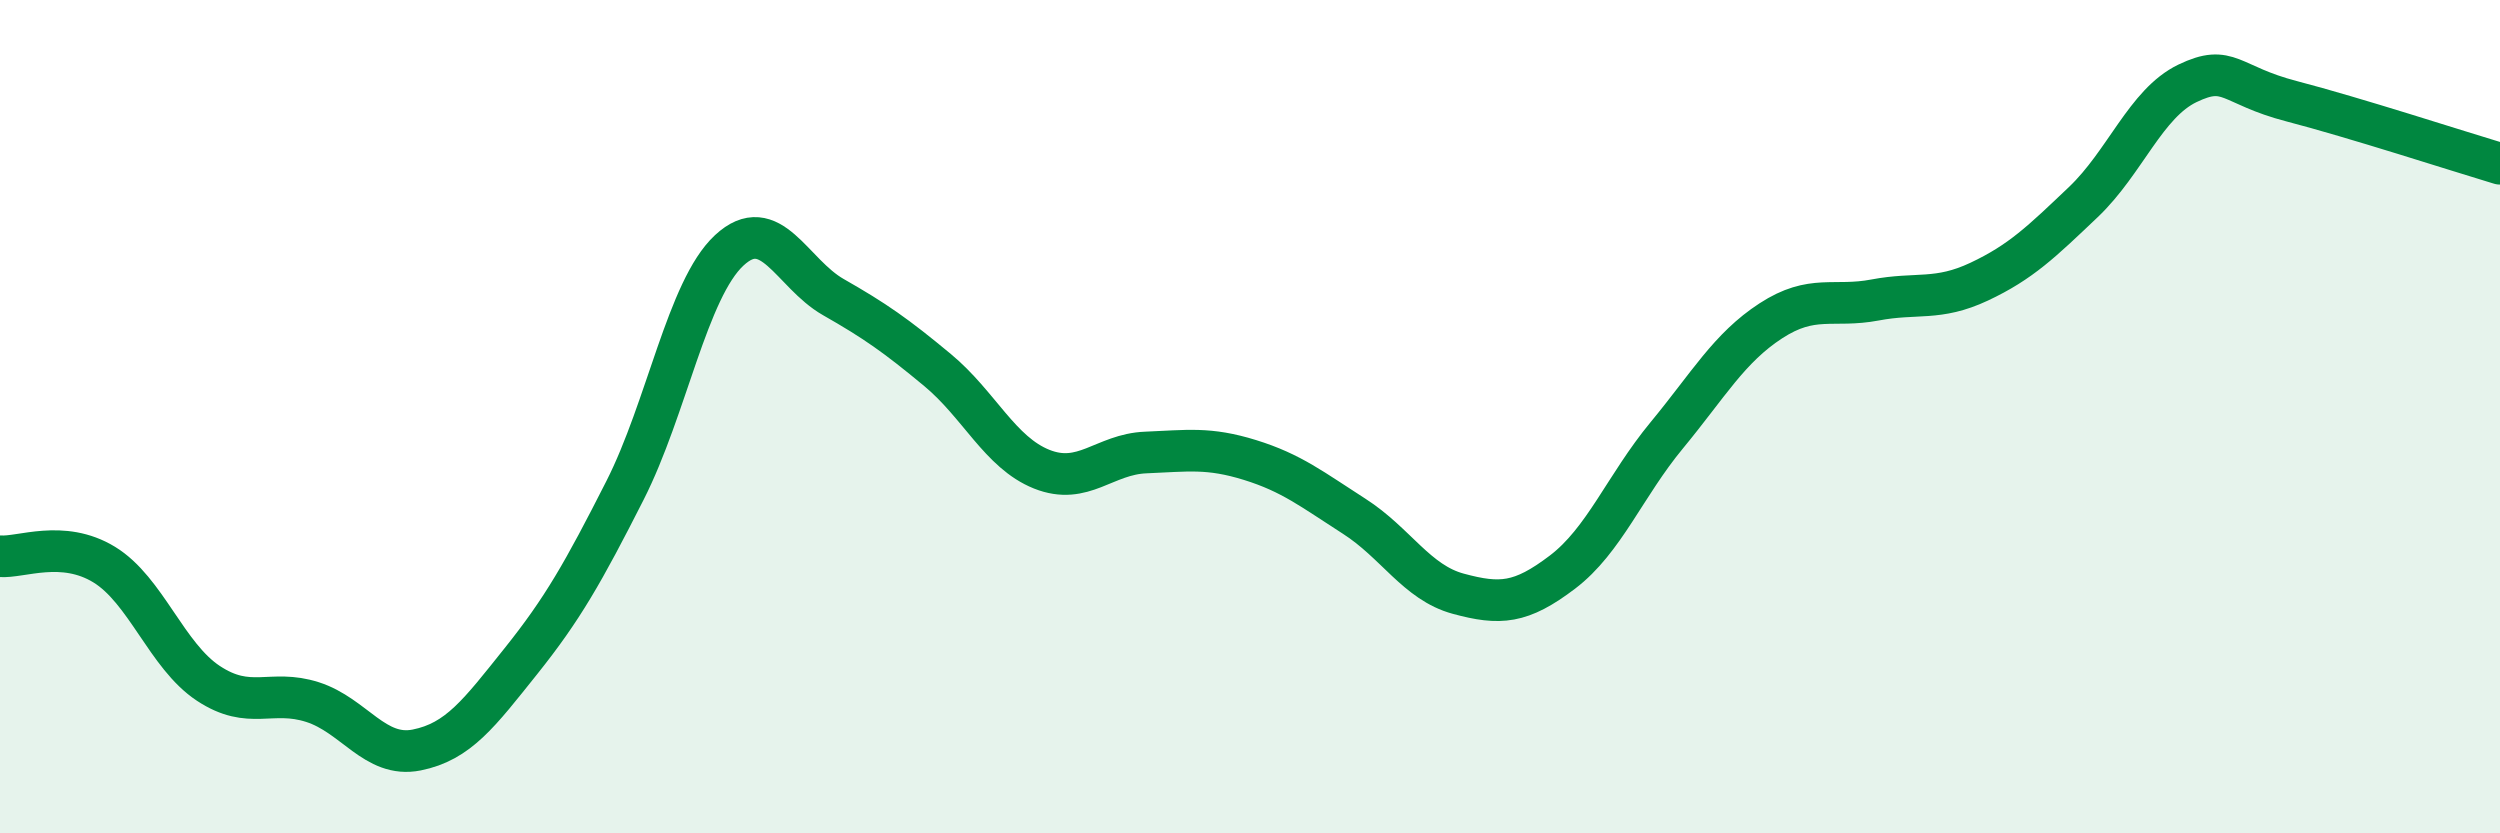
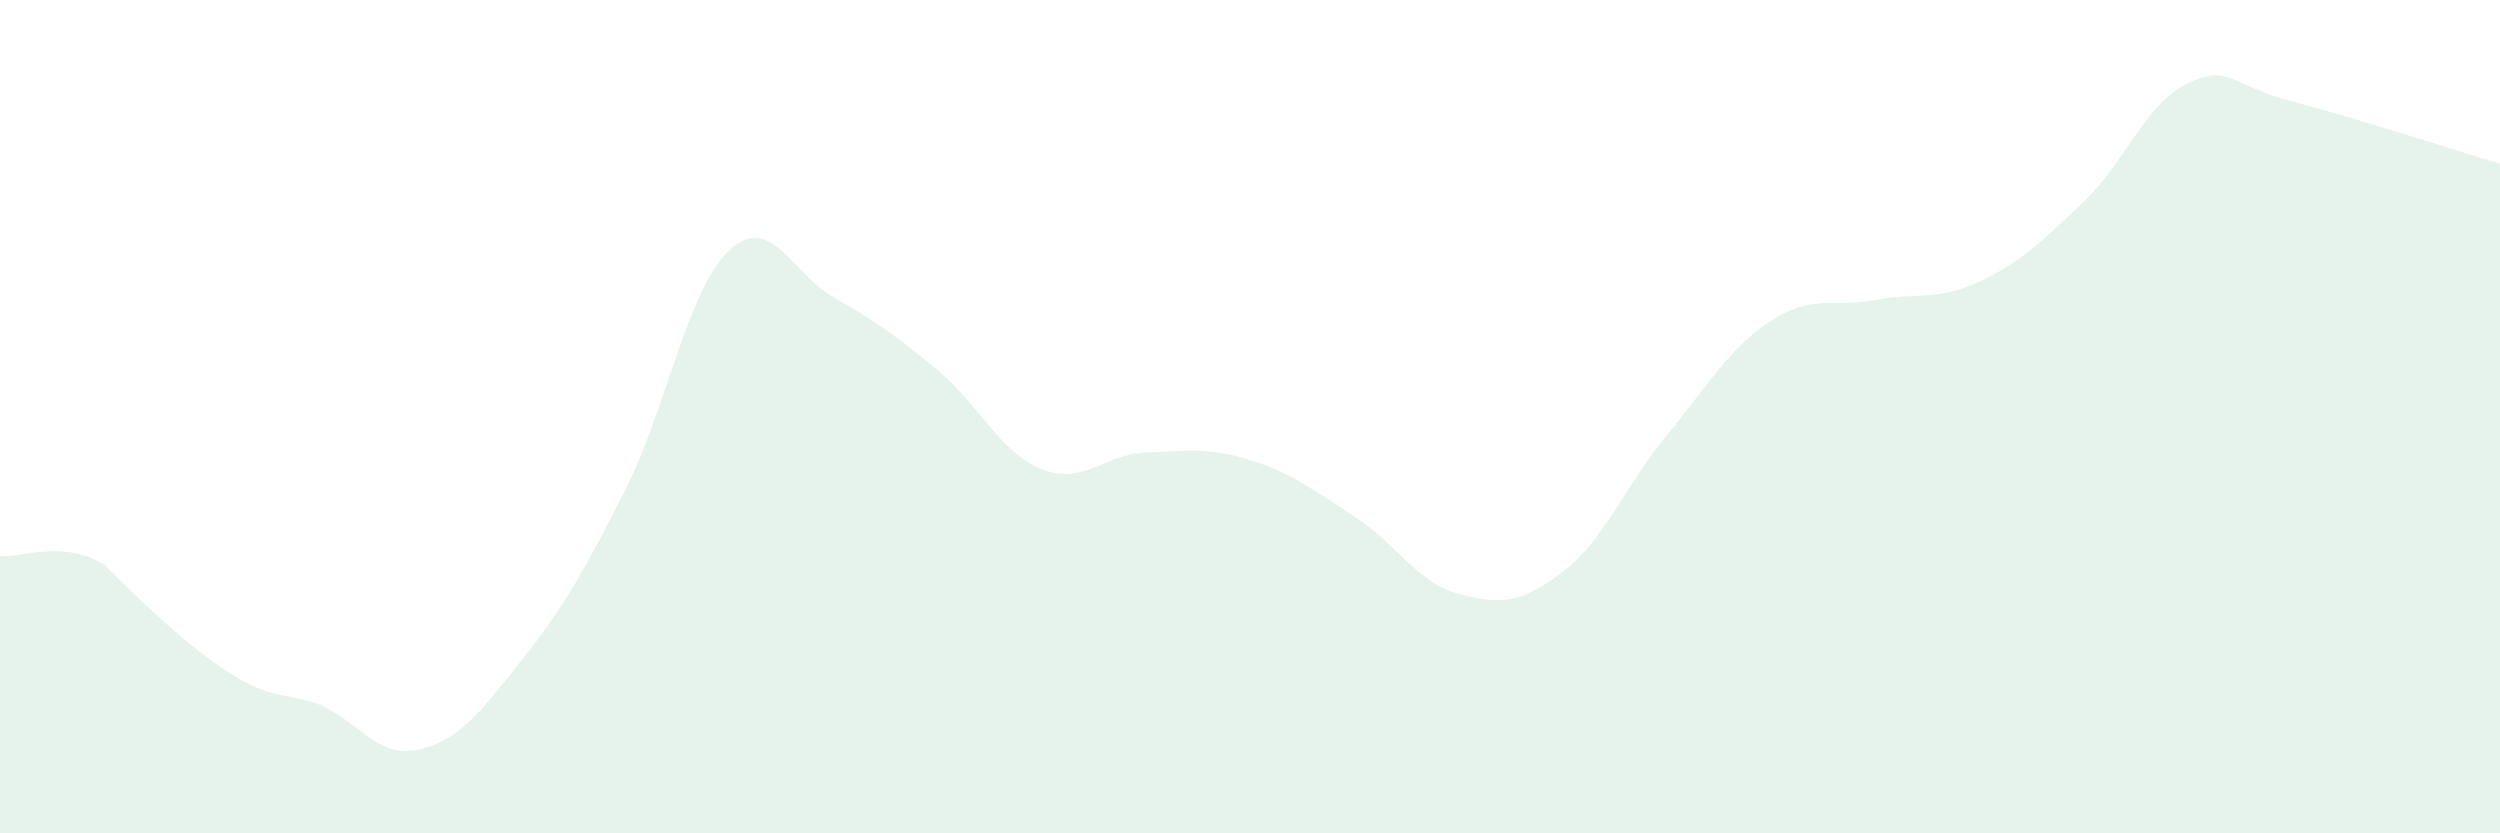
<svg xmlns="http://www.w3.org/2000/svg" width="60" height="20" viewBox="0 0 60 20">
-   <path d="M 0,13.35 C 0.5,13.39 1.5,12.94 2.5,13.55 C 3.5,14.16 4,15.74 5,16.4 C 6,17.06 6.5,16.53 7.5,16.85 C 8.5,17.17 9,18.2 10,18 C 11,17.8 11.5,17.12 12.5,15.87 C 13.5,14.62 14,13.74 15,11.77 C 16,9.8 16.5,6.94 17.5,6.01 C 18.5,5.08 19,6.56 20,7.13 C 21,7.7 21.5,8.05 22.5,8.88 C 23.5,9.71 24,10.86 25,11.26 C 26,11.66 26.5,10.9 27.5,10.86 C 28.5,10.82 29,10.73 30,11.04 C 31,11.35 31.5,11.75 32.5,12.39 C 33.5,13.03 34,13.98 35,14.25 C 36,14.52 36.5,14.49 37.5,13.73 C 38.5,12.97 39,11.66 40,10.45 C 41,9.24 41.5,8.35 42.5,7.7 C 43.5,7.05 44,7.39 45,7.2 C 46,7.01 46.5,7.23 47.5,6.76 C 48.5,6.29 49,5.8 50,4.85 C 51,3.9 51.5,2.48 52.5,2 C 53.5,1.52 53.5,2.04 55,2.43 C 56.5,2.82 59,3.63 60,3.93L60 20L0 20Z" fill="#008740" opacity="0.1" stroke-linecap="round" stroke-linejoin="round" />
-   <path d="M 0,13.35 C 0.5,13.39 1.5,12.94 2.5,13.55 C 3.5,14.16 4,15.74 5,16.4 C 6,17.06 6.5,16.53 7.5,16.85 C 8.5,17.17 9,18.2 10,18 C 11,17.8 11.5,17.12 12.5,15.87 C 13.5,14.62 14,13.74 15,11.77 C 16,9.8 16.5,6.94 17.5,6.01 C 18.5,5.08 19,6.56 20,7.13 C 21,7.7 21.5,8.05 22.5,8.88 C 23.5,9.71 24,10.86 25,11.26 C 26,11.66 26.5,10.9 27.5,10.86 C 28.5,10.82 29,10.73 30,11.04 C 31,11.35 31.5,11.75 32.5,12.39 C 33.5,13.03 34,13.98 35,14.25 C 36,14.52 36.5,14.49 37.5,13.73 C 38.5,12.97 39,11.66 40,10.45 C 41,9.24 41.5,8.35 42.5,7.7 C 43.5,7.05 44,7.39 45,7.2 C 46,7.01 46.5,7.23 47.5,6.76 C 48.5,6.29 49,5.8 50,4.85 C 51,3.9 51.5,2.48 52.5,2 C 53.5,1.52 53.5,2.04 55,2.43 C 56.5,2.82 59,3.63 60,3.93" stroke="#008740" stroke-width="1" fill="none" stroke-linecap="round" stroke-linejoin="round" />
+   <path d="M 0,13.35 C 0.5,13.39 1.5,12.94 2.5,13.55 C 6,17.06 6.5,16.53 7.5,16.85 C 8.5,17.17 9,18.2 10,18 C 11,17.8 11.5,17.12 12.5,15.87 C 13.5,14.62 14,13.74 15,11.77 C 16,9.8 16.5,6.94 17.5,6.01 C 18.5,5.08 19,6.56 20,7.13 C 21,7.7 21.5,8.05 22.5,8.88 C 23.5,9.71 24,10.86 25,11.26 C 26,11.66 26.5,10.9 27.5,10.86 C 28.5,10.82 29,10.73 30,11.04 C 31,11.35 31.5,11.75 32.5,12.39 C 33.5,13.03 34,13.98 35,14.25 C 36,14.52 36.5,14.49 37.5,13.73 C 38.5,12.97 39,11.66 40,10.45 C 41,9.24 41.5,8.35 42.5,7.7 C 43.5,7.05 44,7.39 45,7.2 C 46,7.01 46.5,7.23 47.5,6.76 C 48.5,6.29 49,5.8 50,4.85 C 51,3.9 51.5,2.48 52.5,2 C 53.5,1.52 53.5,2.04 55,2.43 C 56.5,2.82 59,3.63 60,3.93L60 20L0 20Z" fill="#008740" opacity="0.1" stroke-linecap="round" stroke-linejoin="round" />
</svg>